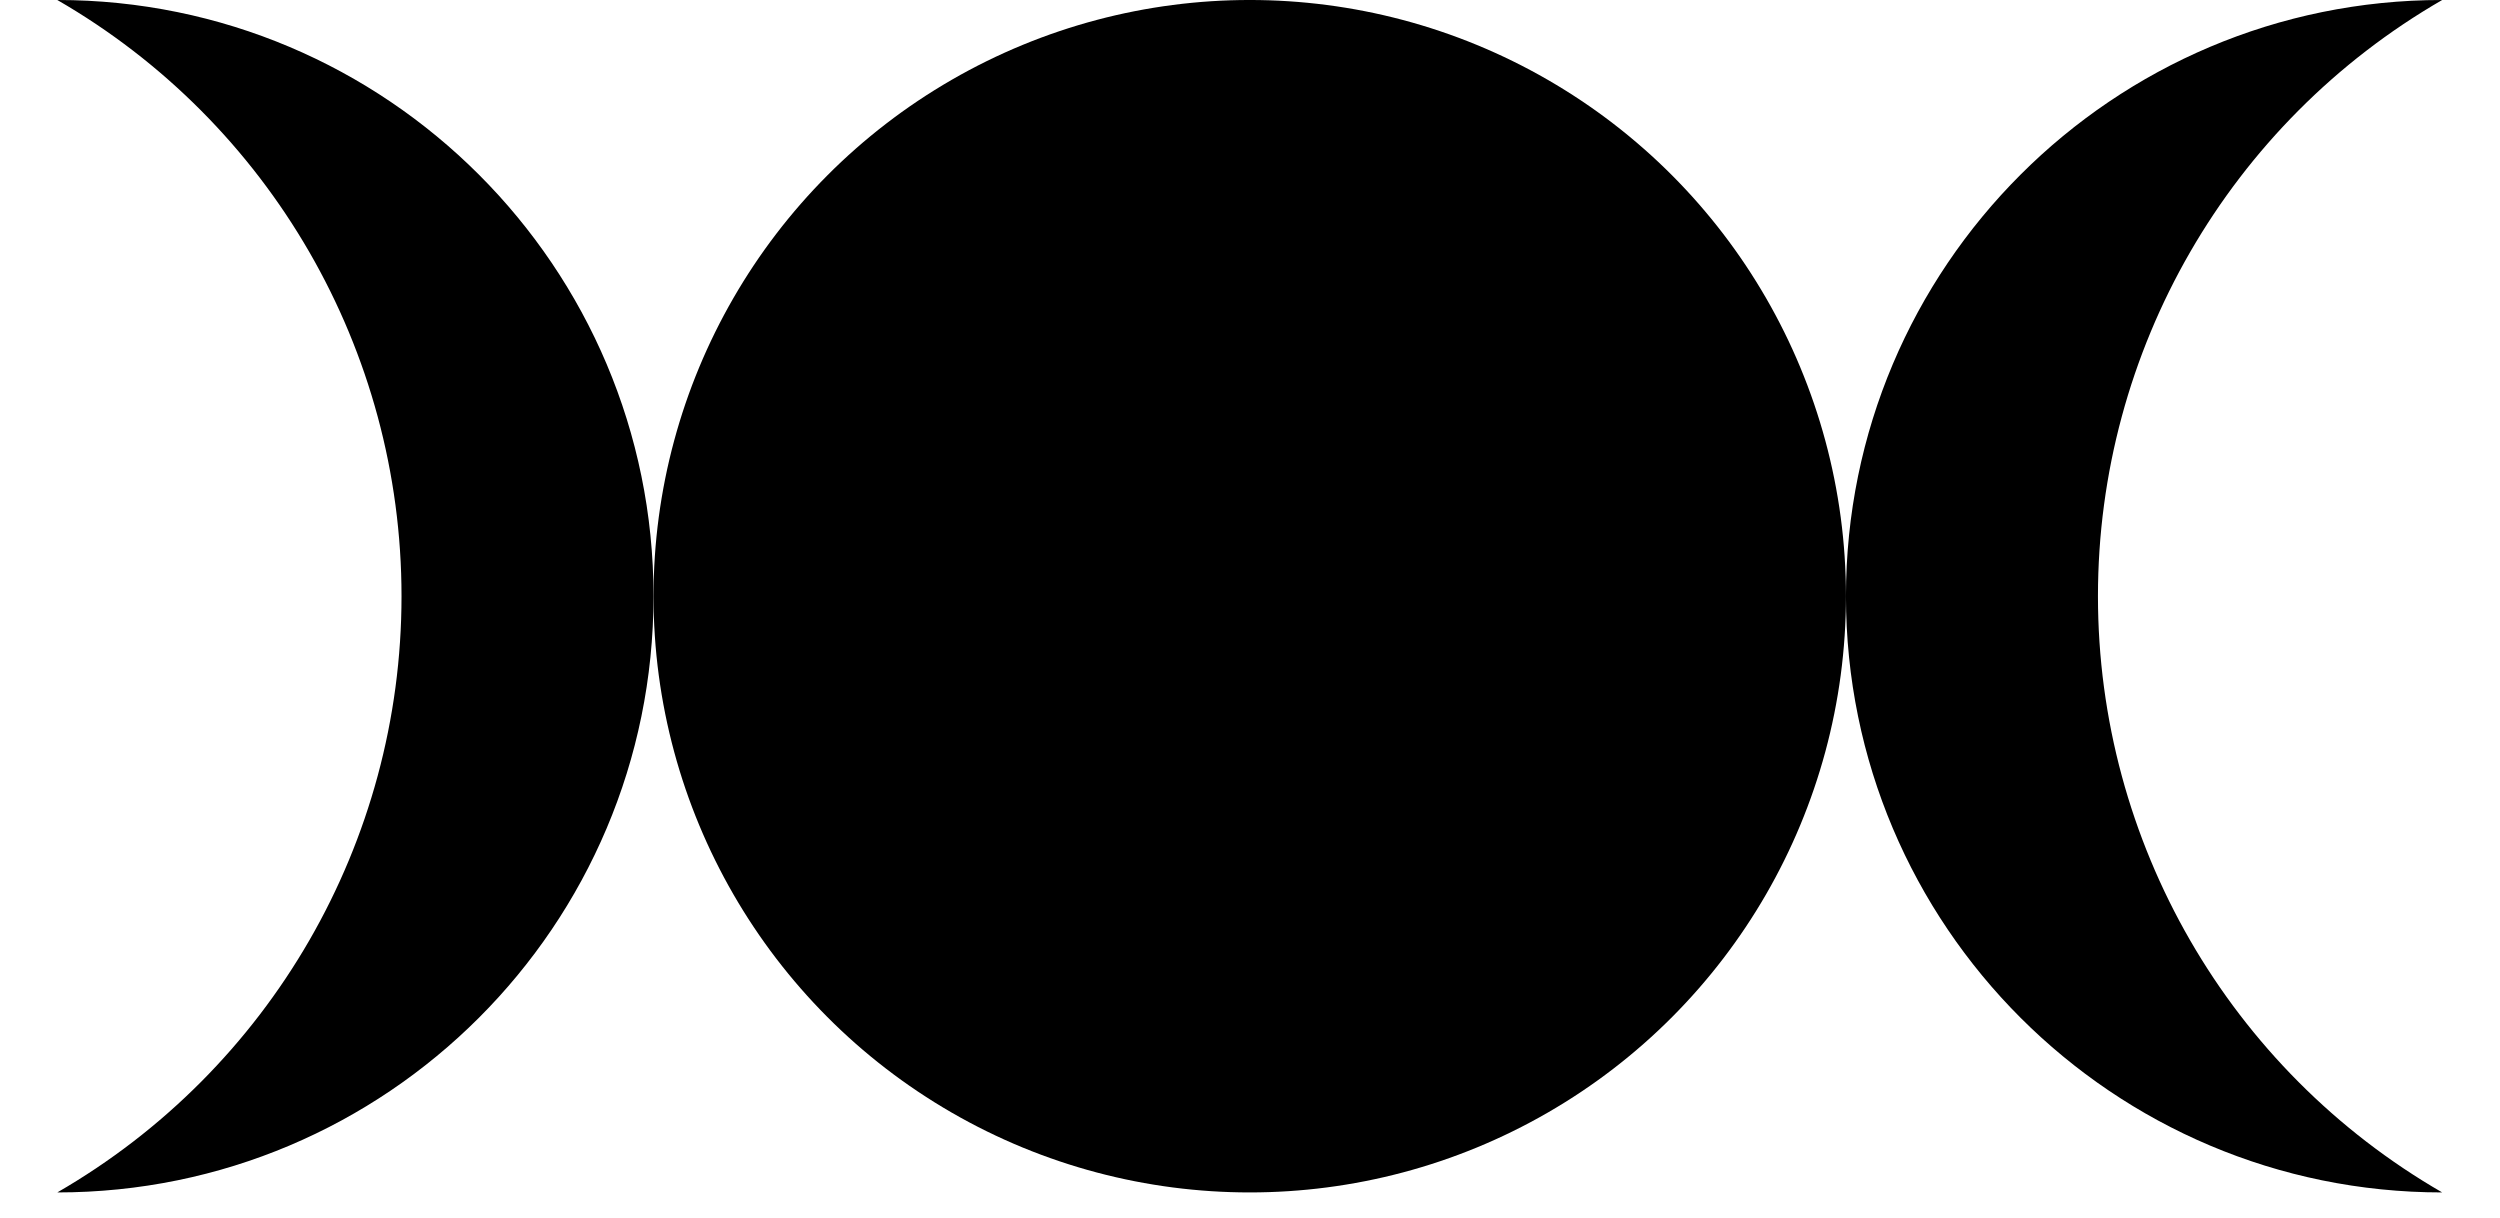
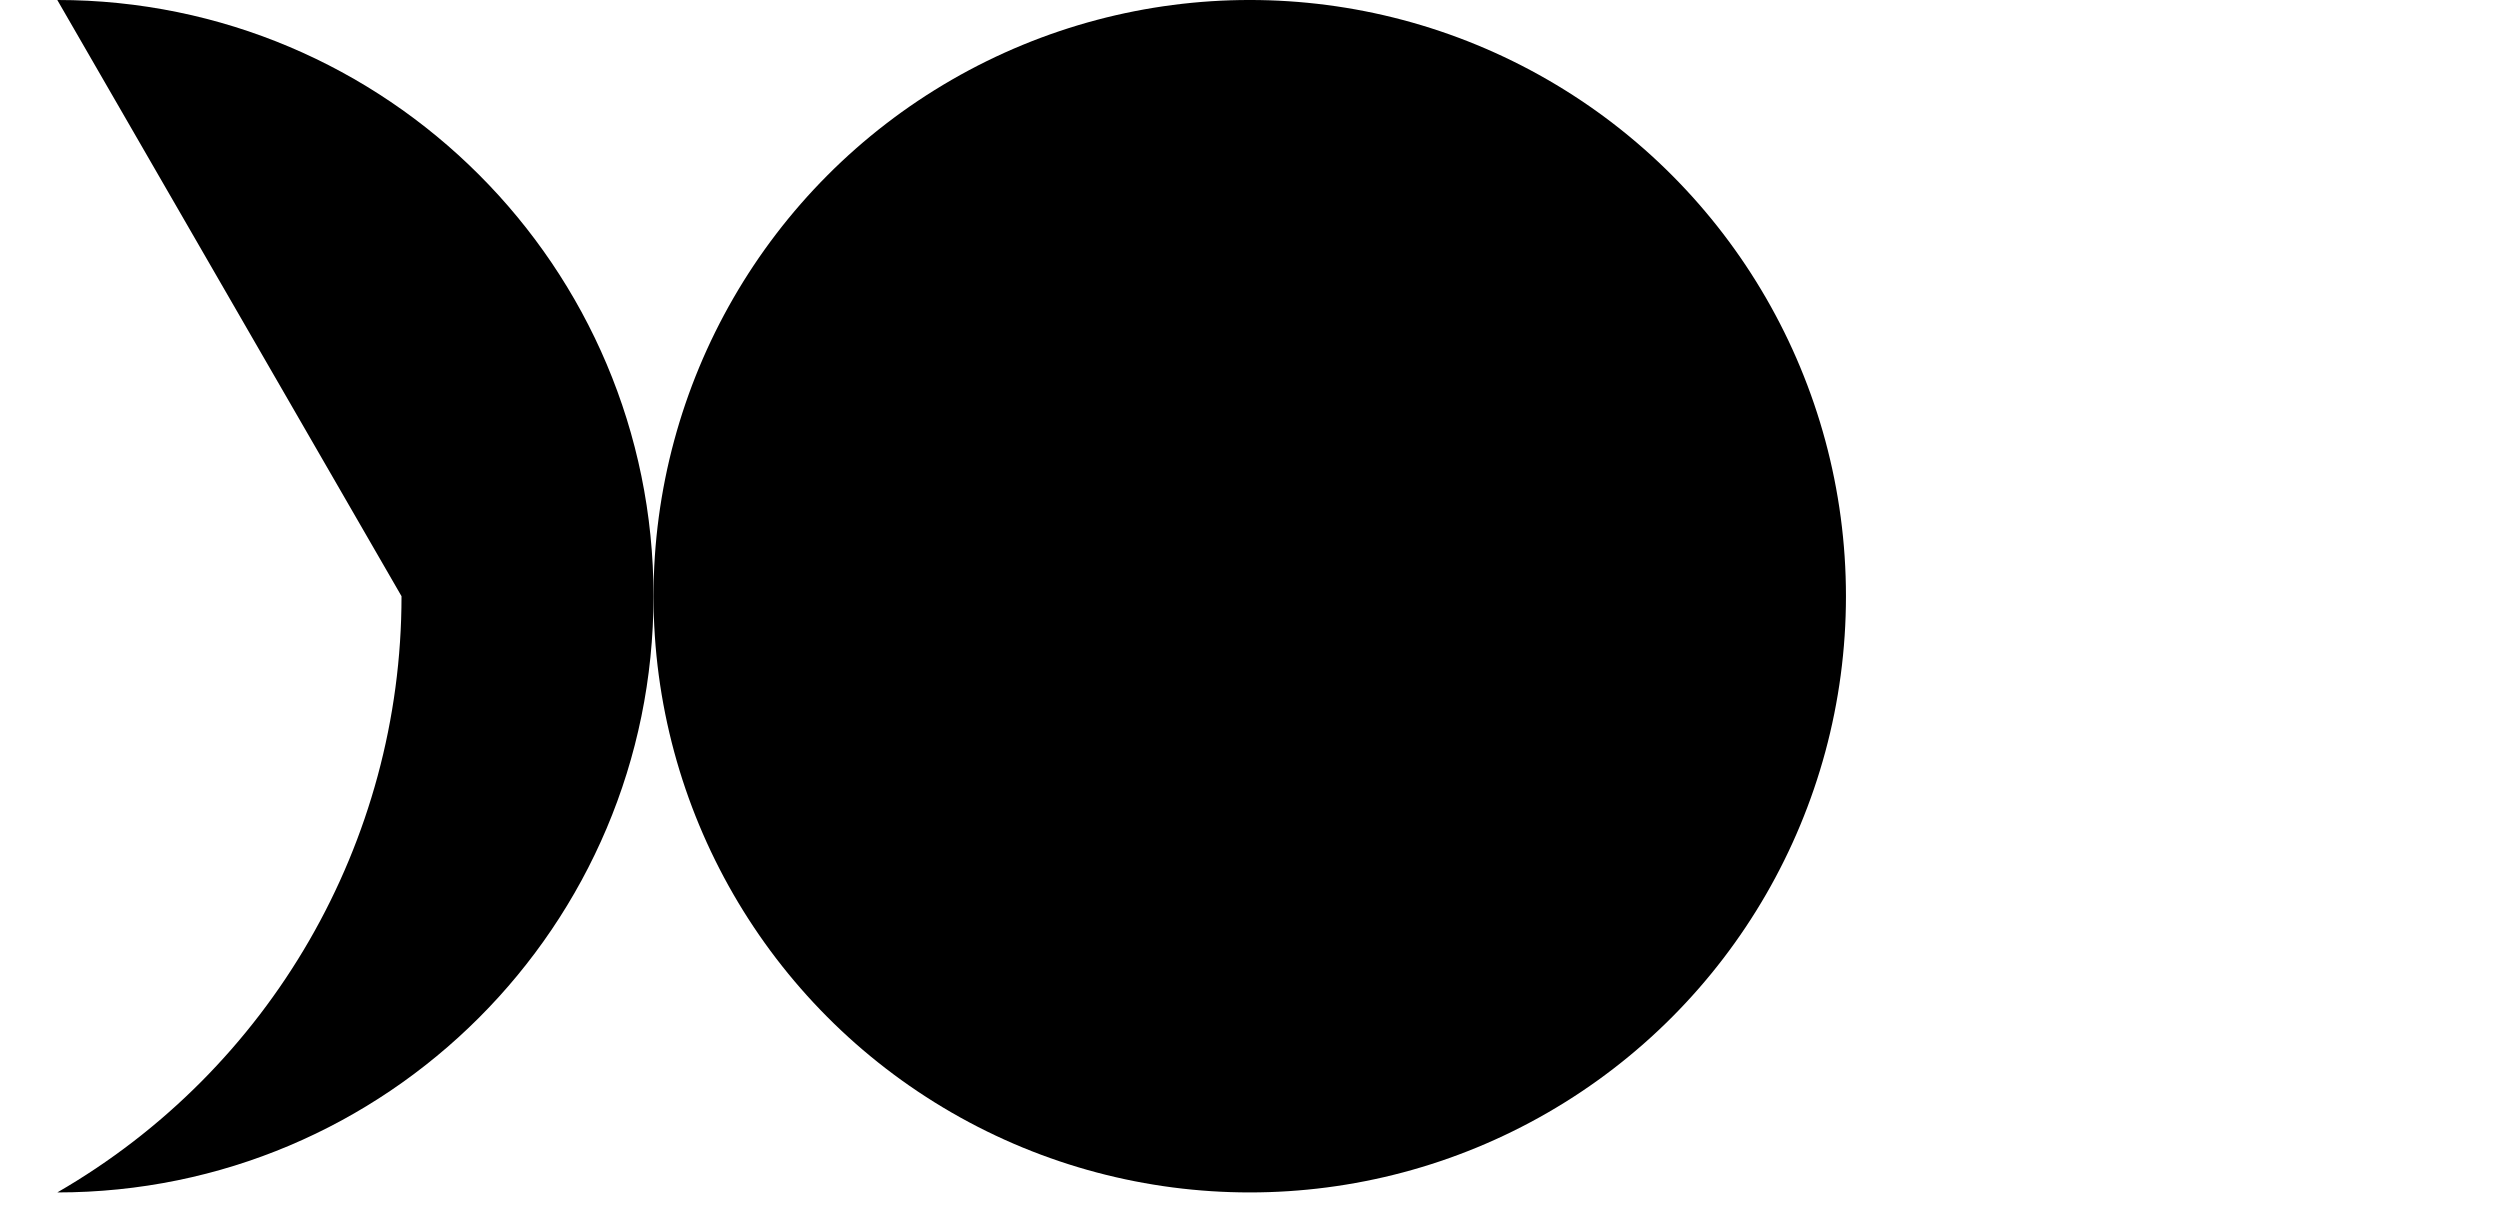
<svg xmlns="http://www.w3.org/2000/svg" xmlns:ns1="http://sodipodi.sourceforge.net/DTD/sodipodi-0.dtd" xmlns:ns2="http://www.inkscape.org/namespaces/inkscape" viewBox="0 0 601 624" width="100%" id="svg2" ns1:version="0.32" ns2:version="0.46" height="292.697" ns1:docname="triple_goddess_symbol__filled.svg" ns1:docbase="/Users/johnolsen/Desktop/openclipart-0.20-pre/recovered-zerobyte-files/signs_and_symbols" ns2:output_extension="org.inkscape.output.svg.inkscape" version="1.0">
  <defs id="defs29">
    <ns2:perspective ns1:type="inkscape:persp3d" ns2:vp_x="0 : 300.5 : 1" ns2:vp_y="0 : 1000 : 0" ns2:vp_z="1 : 300.5 : 1" ns2:persp3d-origin="0.5 : 200.33333 : 1" id="perspective17" />
  </defs>
  <ns1:namedview ns2:window-height="480" ns2:window-width="640" ns2:pageshadow="2" ns2:pageopacity="0.0" guidetolerance="10.0" gridtolerance="10.0" objecttolerance="10.0" borderopacity="1.0" bordercolor="#666666" pagecolor="#ffffff" id="base" showgrid="false" ns2:zoom="0.96199529" ns2:cx="297.50643" ns2:cy="145.07108" ns2:current-layer="svg2" />
  <title id="title6">Triple Goddess Symbol (Waxing Crescent, Full Moon, Waning Crescent) - outlined and filled versions</title>
  <g transform="matrix(2.122,0,0,2.122,-336.235,-25.469)" id="g18" style="fill:#000000;stroke:none">
    <title id="title20">Filled</title>
    <circle cx="300" cy="156" r="144" id="circle22" ns1:cx="300" ns1:cy="156" ns1:rx="144" ns1:ry="144" />
-     <path d="M 12,12 C 91.529,12 156,76.471 156,156 C 156,235.529 91.529,300 12,300 C 63.446,270.298 95.138,215.405 95.138,156 C 95.138,96.595 63.446,41.703 12,12 z" id="path24" />
-     <path d="M 588,300 C 508.471,300 444,235.529 444,156 C 444,76.471 508.471,12 588,12 C 536.554,41.702 504.862,96.595 504.862,156 C 504.862,215.405 536.554,270.297 588,300 z" id="path26" />
+     <path d="M 12,12 C 91.529,12 156,76.471 156,156 C 156,235.529 91.529,300 12,300 C 63.446,270.298 95.138,215.405 95.138,156 z" id="path24" />
  </g>
</svg>